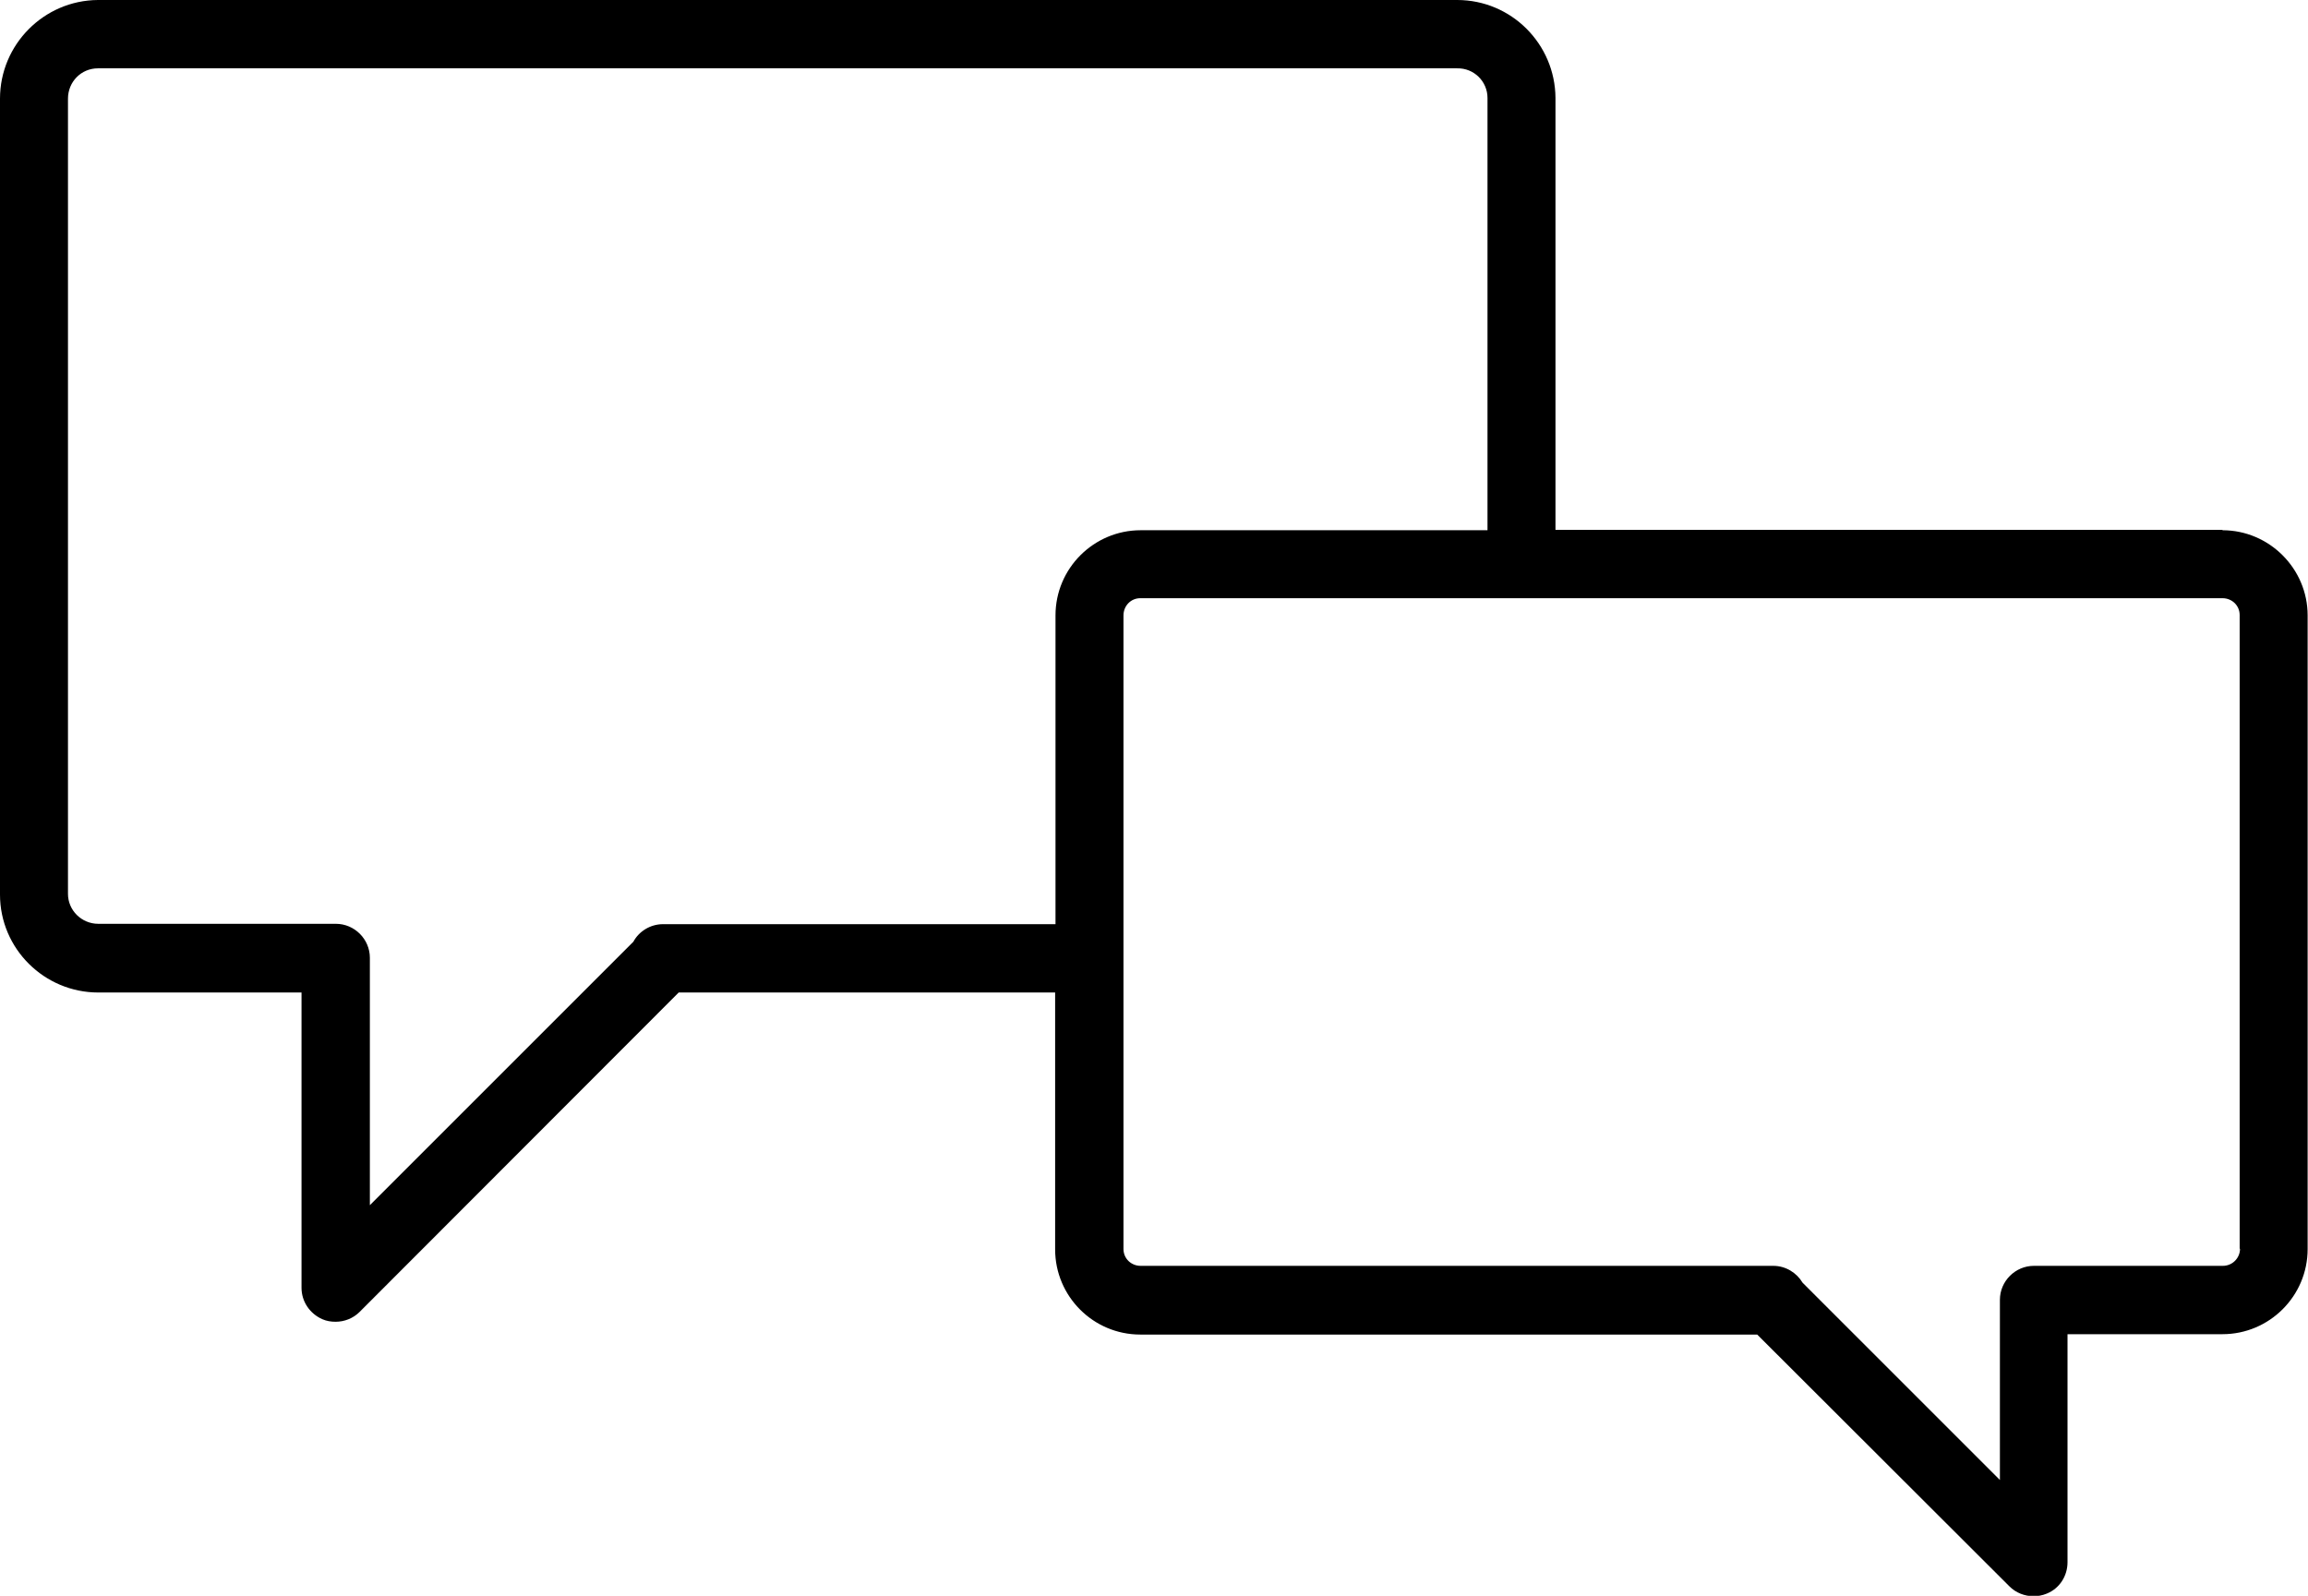
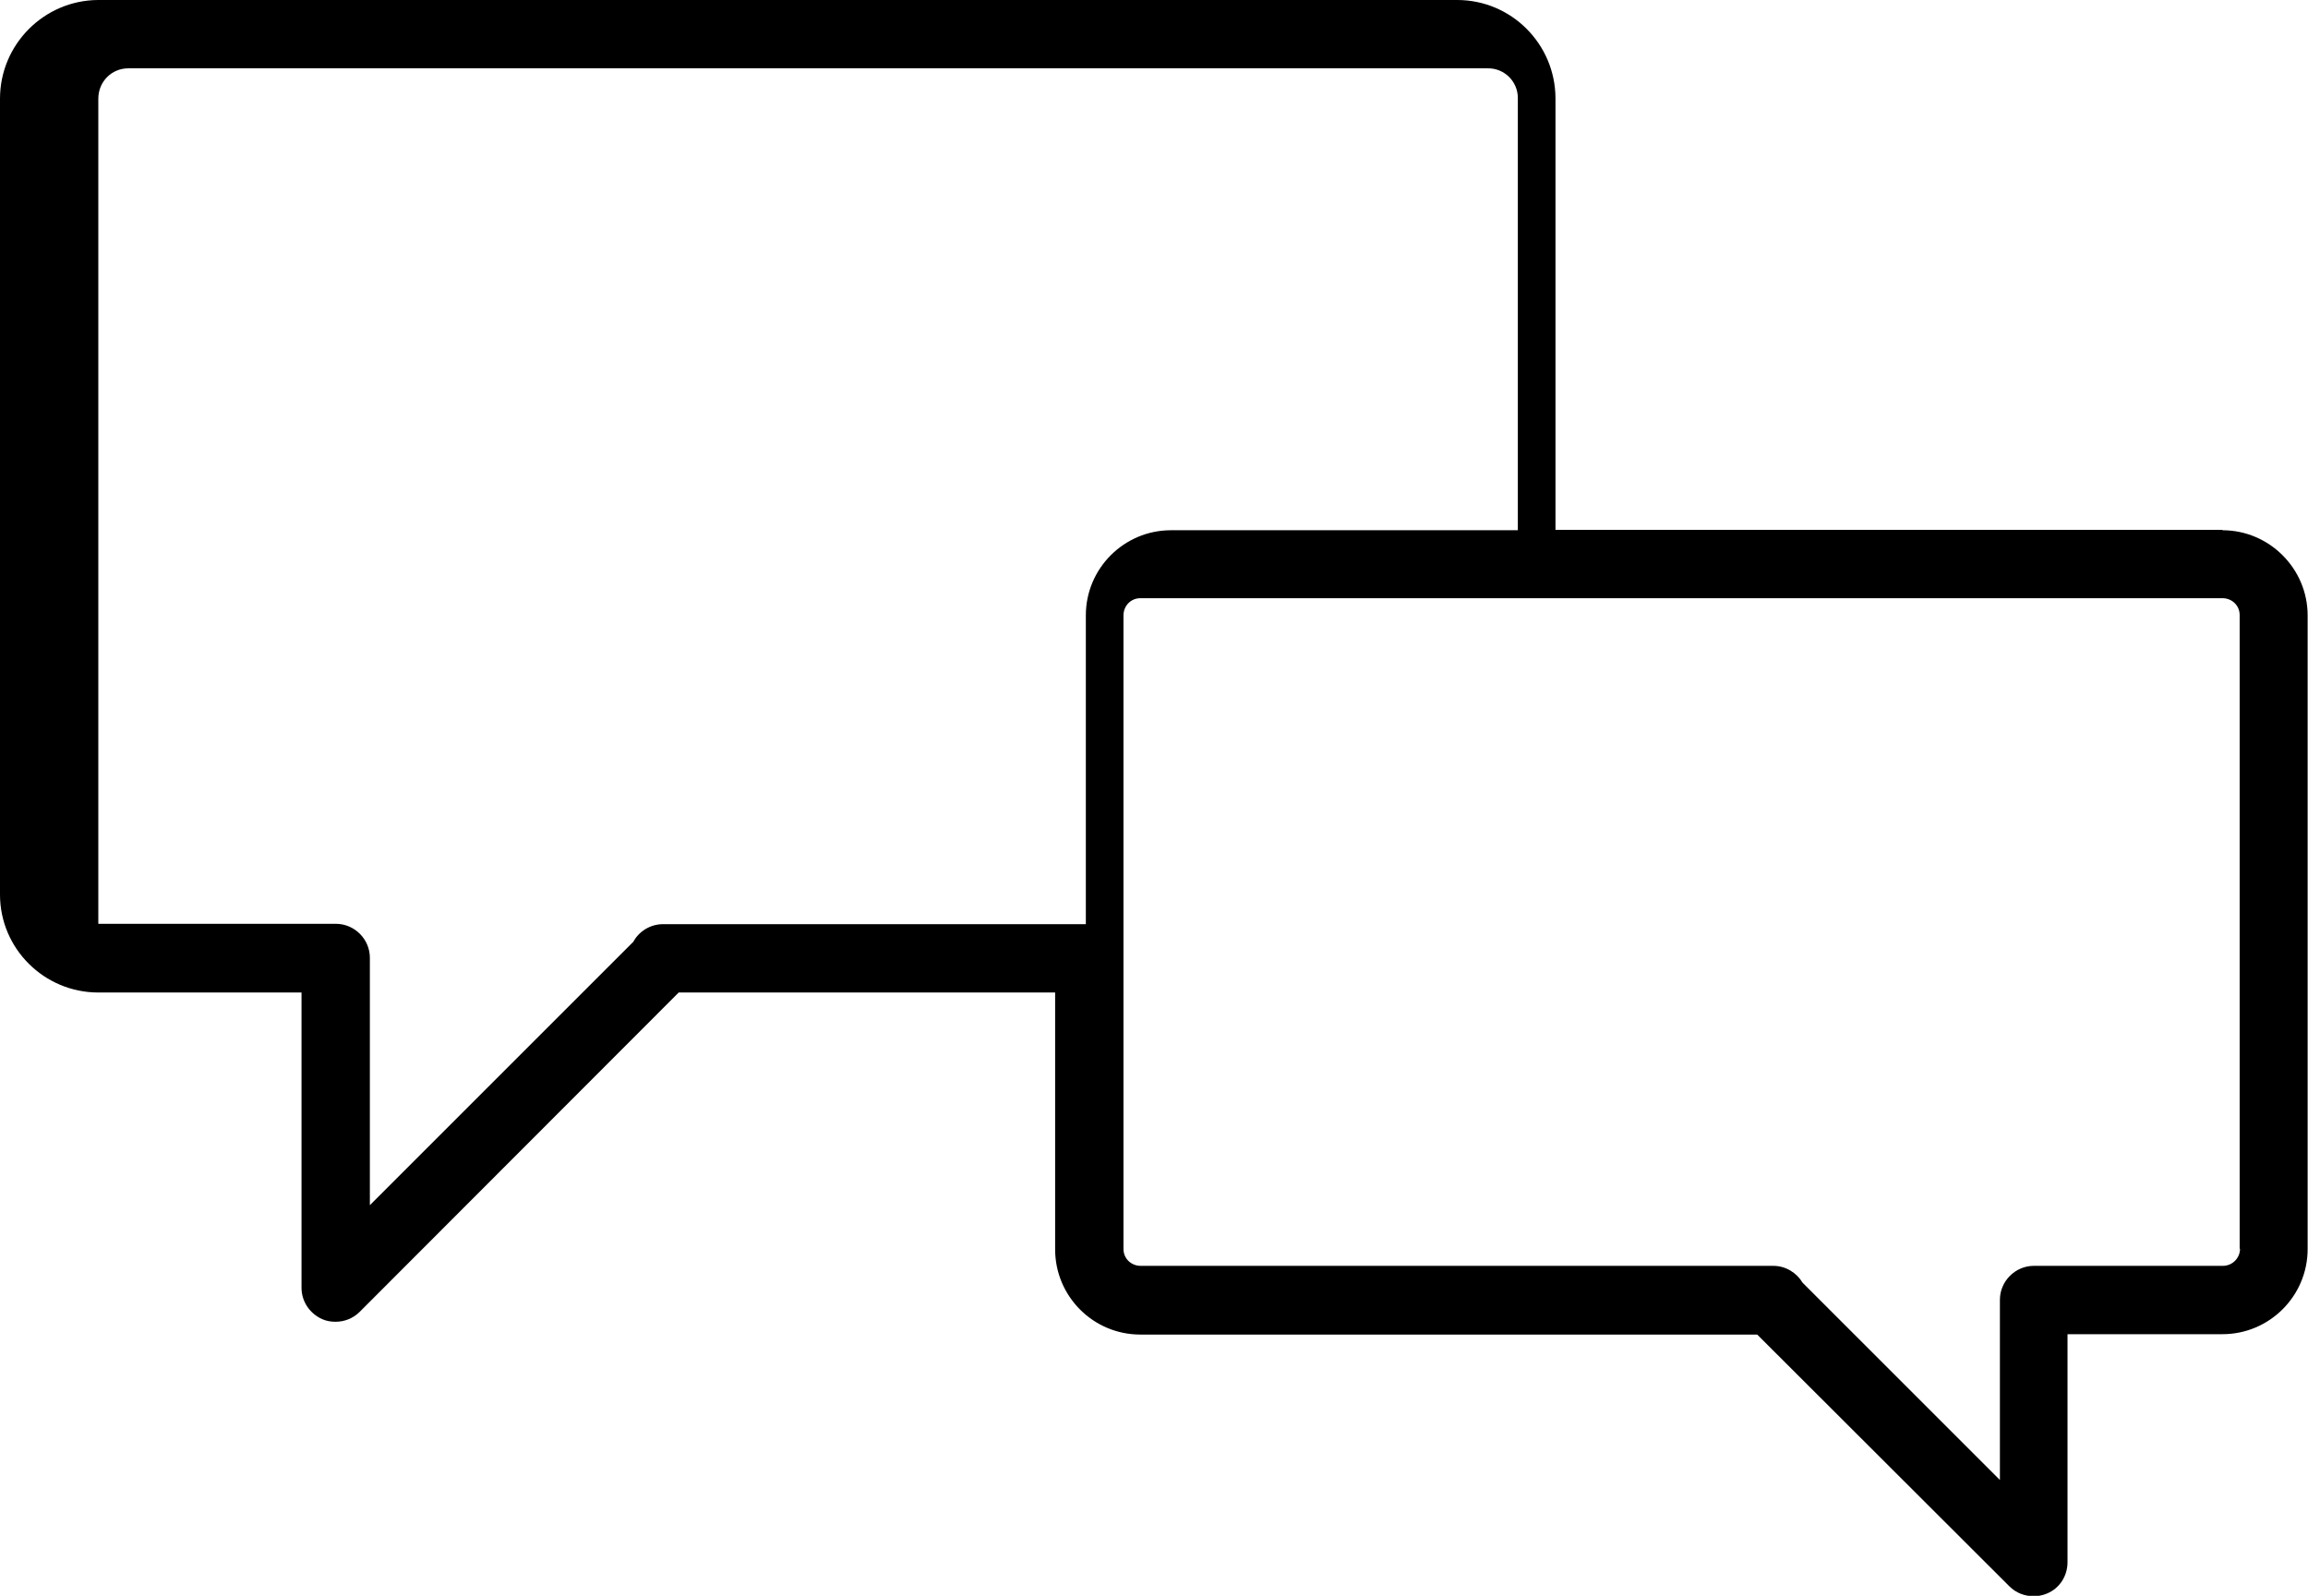
<svg xmlns="http://www.w3.org/2000/svg" id="Layer_2" data-name="Layer 2" viewBox="0 0 63.15 43.67">
  <g id="hover">
-     <path id="faq-hover" d="m60.81,14.5h-18.25s0-11.82,0-11.82C42.55,1.2,41.35,0,39.87,0H2.68C1.2.01,0,1.22,0,2.7v21.78c0,1.48,1.21,2.68,2.69,2.68h5.56s0,8.08,0,8.08c0,.38.23.71.57.86.11.05.24.07.36.07.24,0,.48-.09.66-.27l8.73-8.74h10.3s0,7.03,0,7.03c0,1.28,1.04,2.33,2.33,2.33h16.88s6.9,6.89,6.9,6.89c.18.18.42.27.66.27.12,0,.24-.02.36-.07.35-.14.57-.48.57-.86v-6.24s4.24,0,4.24,0c1.28,0,2.33-1.04,2.33-2.33v-17.34c0-1.28-1.05-2.33-2.33-2.33Zm-42.67,10.79c-.35,0-.66.2-.81.48l-7.21,7.21v-6.77c0-.51-.42-.93-.93-.93H2.69c-.46,0-.83-.37-.83-.82V2.7c0-.46.36-.83.82-.83h37.19c.46-.01.83.36.83.81v11.83s-9.49,0-9.49,0c-1.28,0-2.33,1.04-2.33,2.33v8.45s-10.74,0-10.74,0Zm43.15,8.88c0,.26-.21.47-.47.47h-5.17c-.51,0-.93.42-.93.93v4.93s-5.4-5.4-5.4-5.4c-.16-.27-.46-.46-.8-.46h-17.31c-.26,0-.47-.2-.47-.46v-17.34c0-.26.2-.47.46-.47h29.61c.26,0,.47.2.47.46v17.34Z" stroke-width="0" />
+     <path id="faq-hover" d="m60.81,14.5h-18.25s0-11.82,0-11.82C42.55,1.2,41.35,0,39.87,0H2.68C1.2.01,0,1.22,0,2.7v21.78c0,1.48,1.21,2.68,2.69,2.68h5.56s0,8.08,0,8.08c0,.38.23.71.57.86.11.05.24.07.36.07.24,0,.48-.09.66-.27l8.73-8.74h10.3s0,7.03,0,7.03c0,1.28,1.04,2.33,2.33,2.33h16.88s6.9,6.89,6.9,6.89c.18.18.42.27.66.27.12,0,.24-.02.36-.07.35-.14.57-.48.57-.86v-6.24s4.24,0,4.24,0c1.28,0,2.33-1.04,2.33-2.33v-17.34c0-1.28-1.05-2.33-2.33-2.33Zm-42.67,10.79c-.35,0-.66.2-.81.48l-7.21,7.21v-6.77c0-.51-.42-.93-.93-.93H2.69V2.7c0-.46.36-.83.82-.83h37.19c.46-.01.83.36.83.81v11.83s-9.49,0-9.49,0c-1.28,0-2.33,1.04-2.33,2.33v8.45s-10.74,0-10.74,0Zm43.15,8.88c0,.26-.21.47-.47.47h-5.17c-.51,0-.93.42-.93.93v4.93s-5.4-5.4-5.4-5.4c-.16-.27-.46-.46-.8-.46h-17.31c-.26,0-.47-.2-.47-.46v-17.34c0-.26.2-.47.46-.47h29.61c.26,0,.47.2.47.46v17.34Z" stroke-width="0" />
  </g>
</svg>